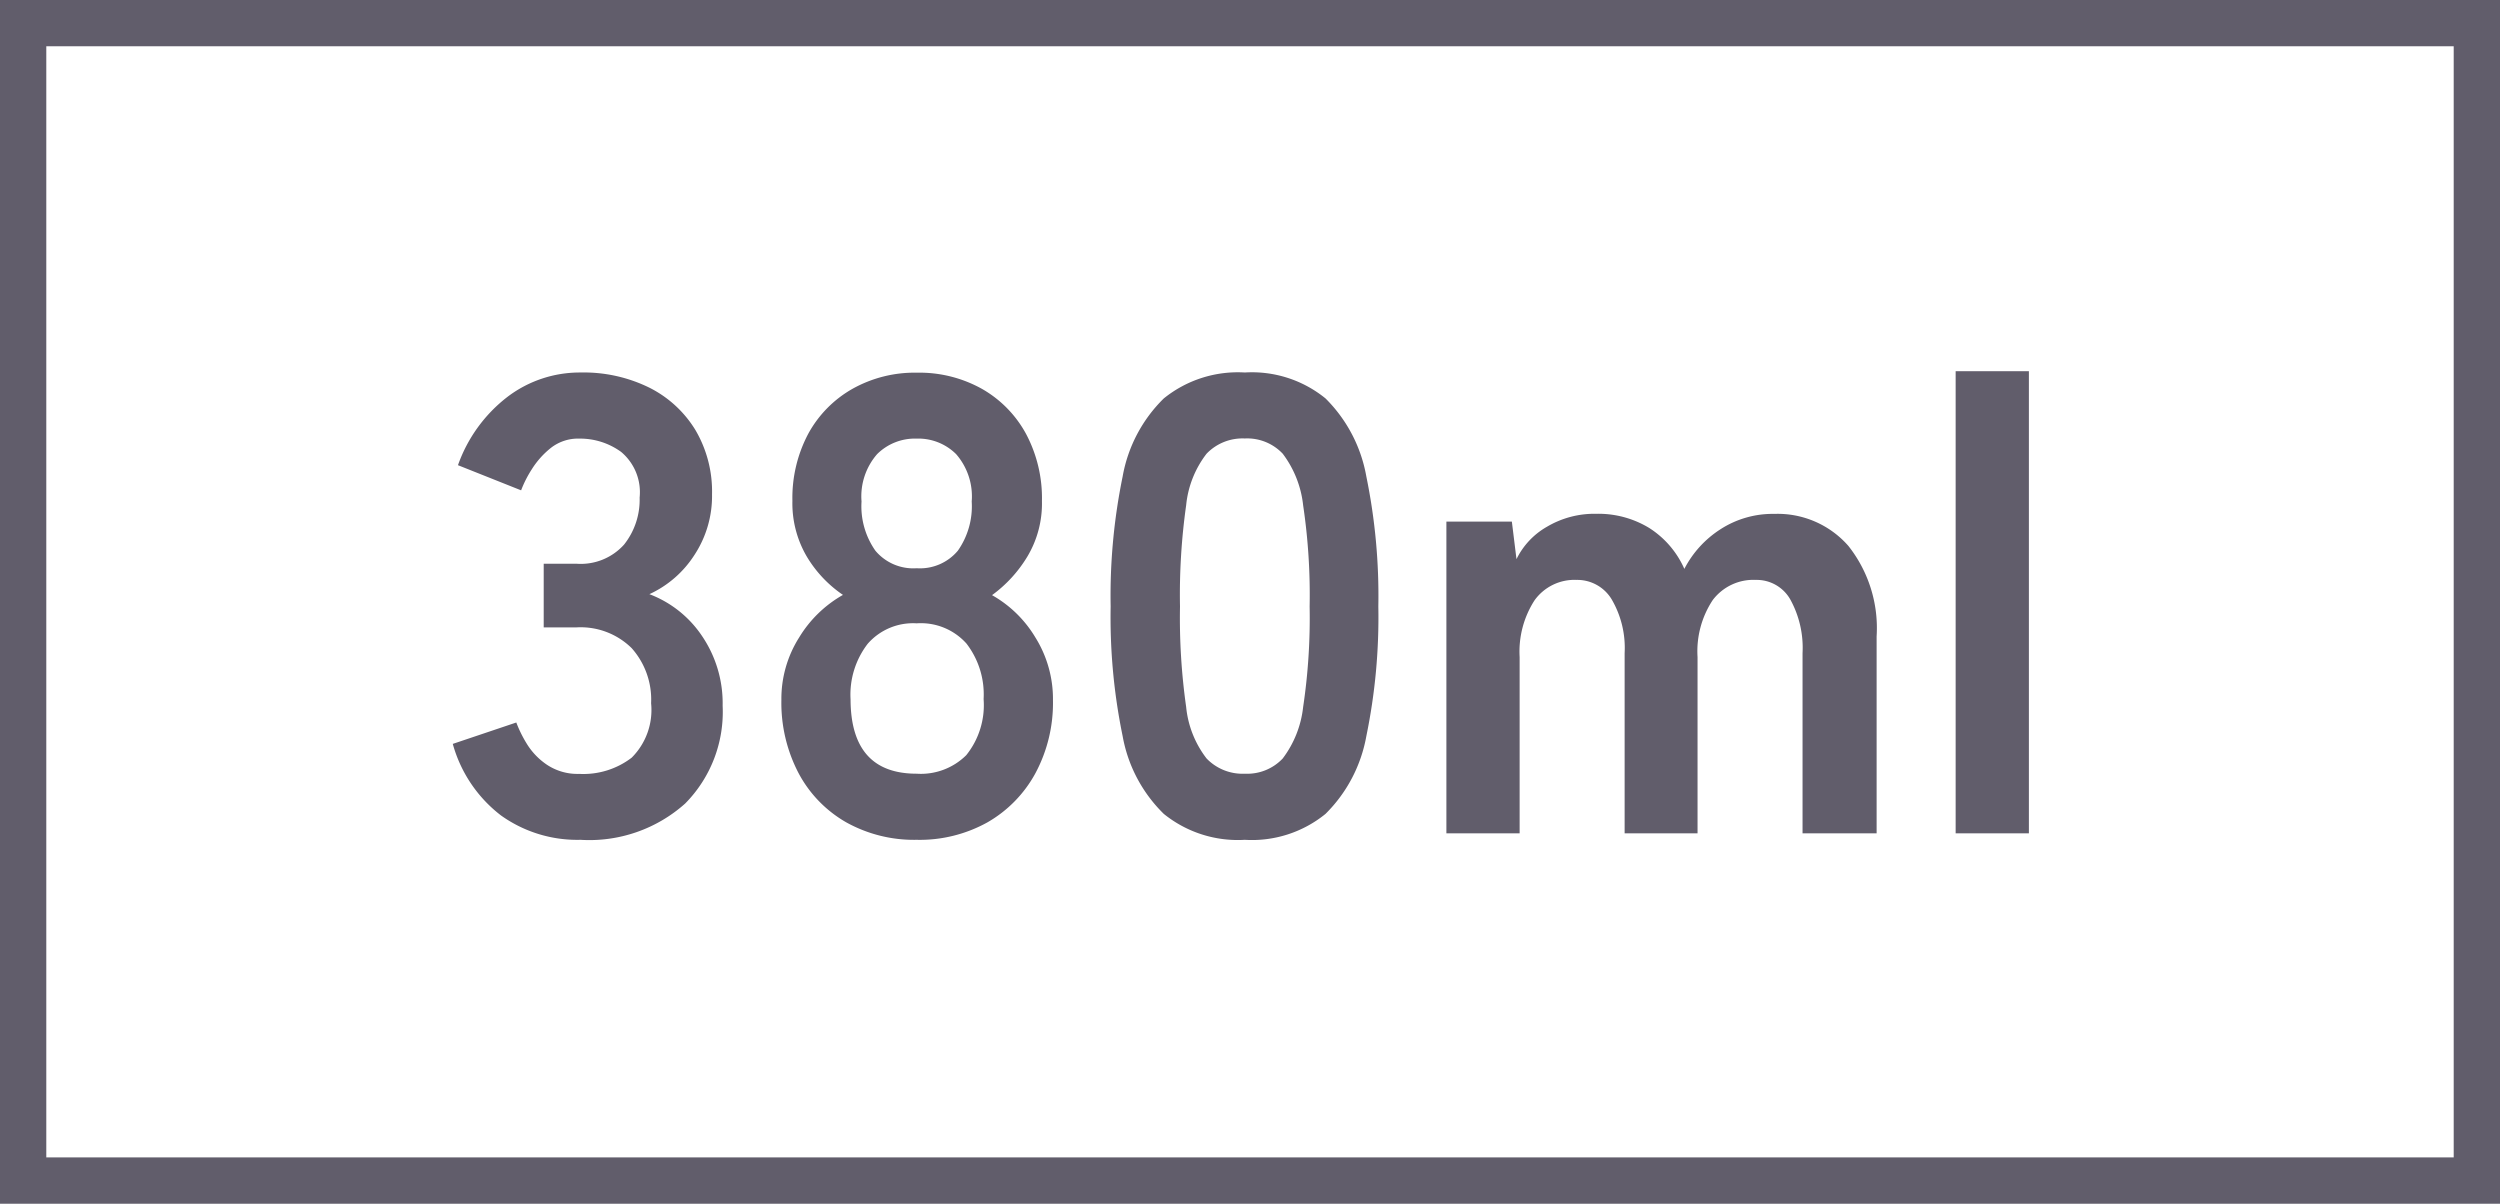
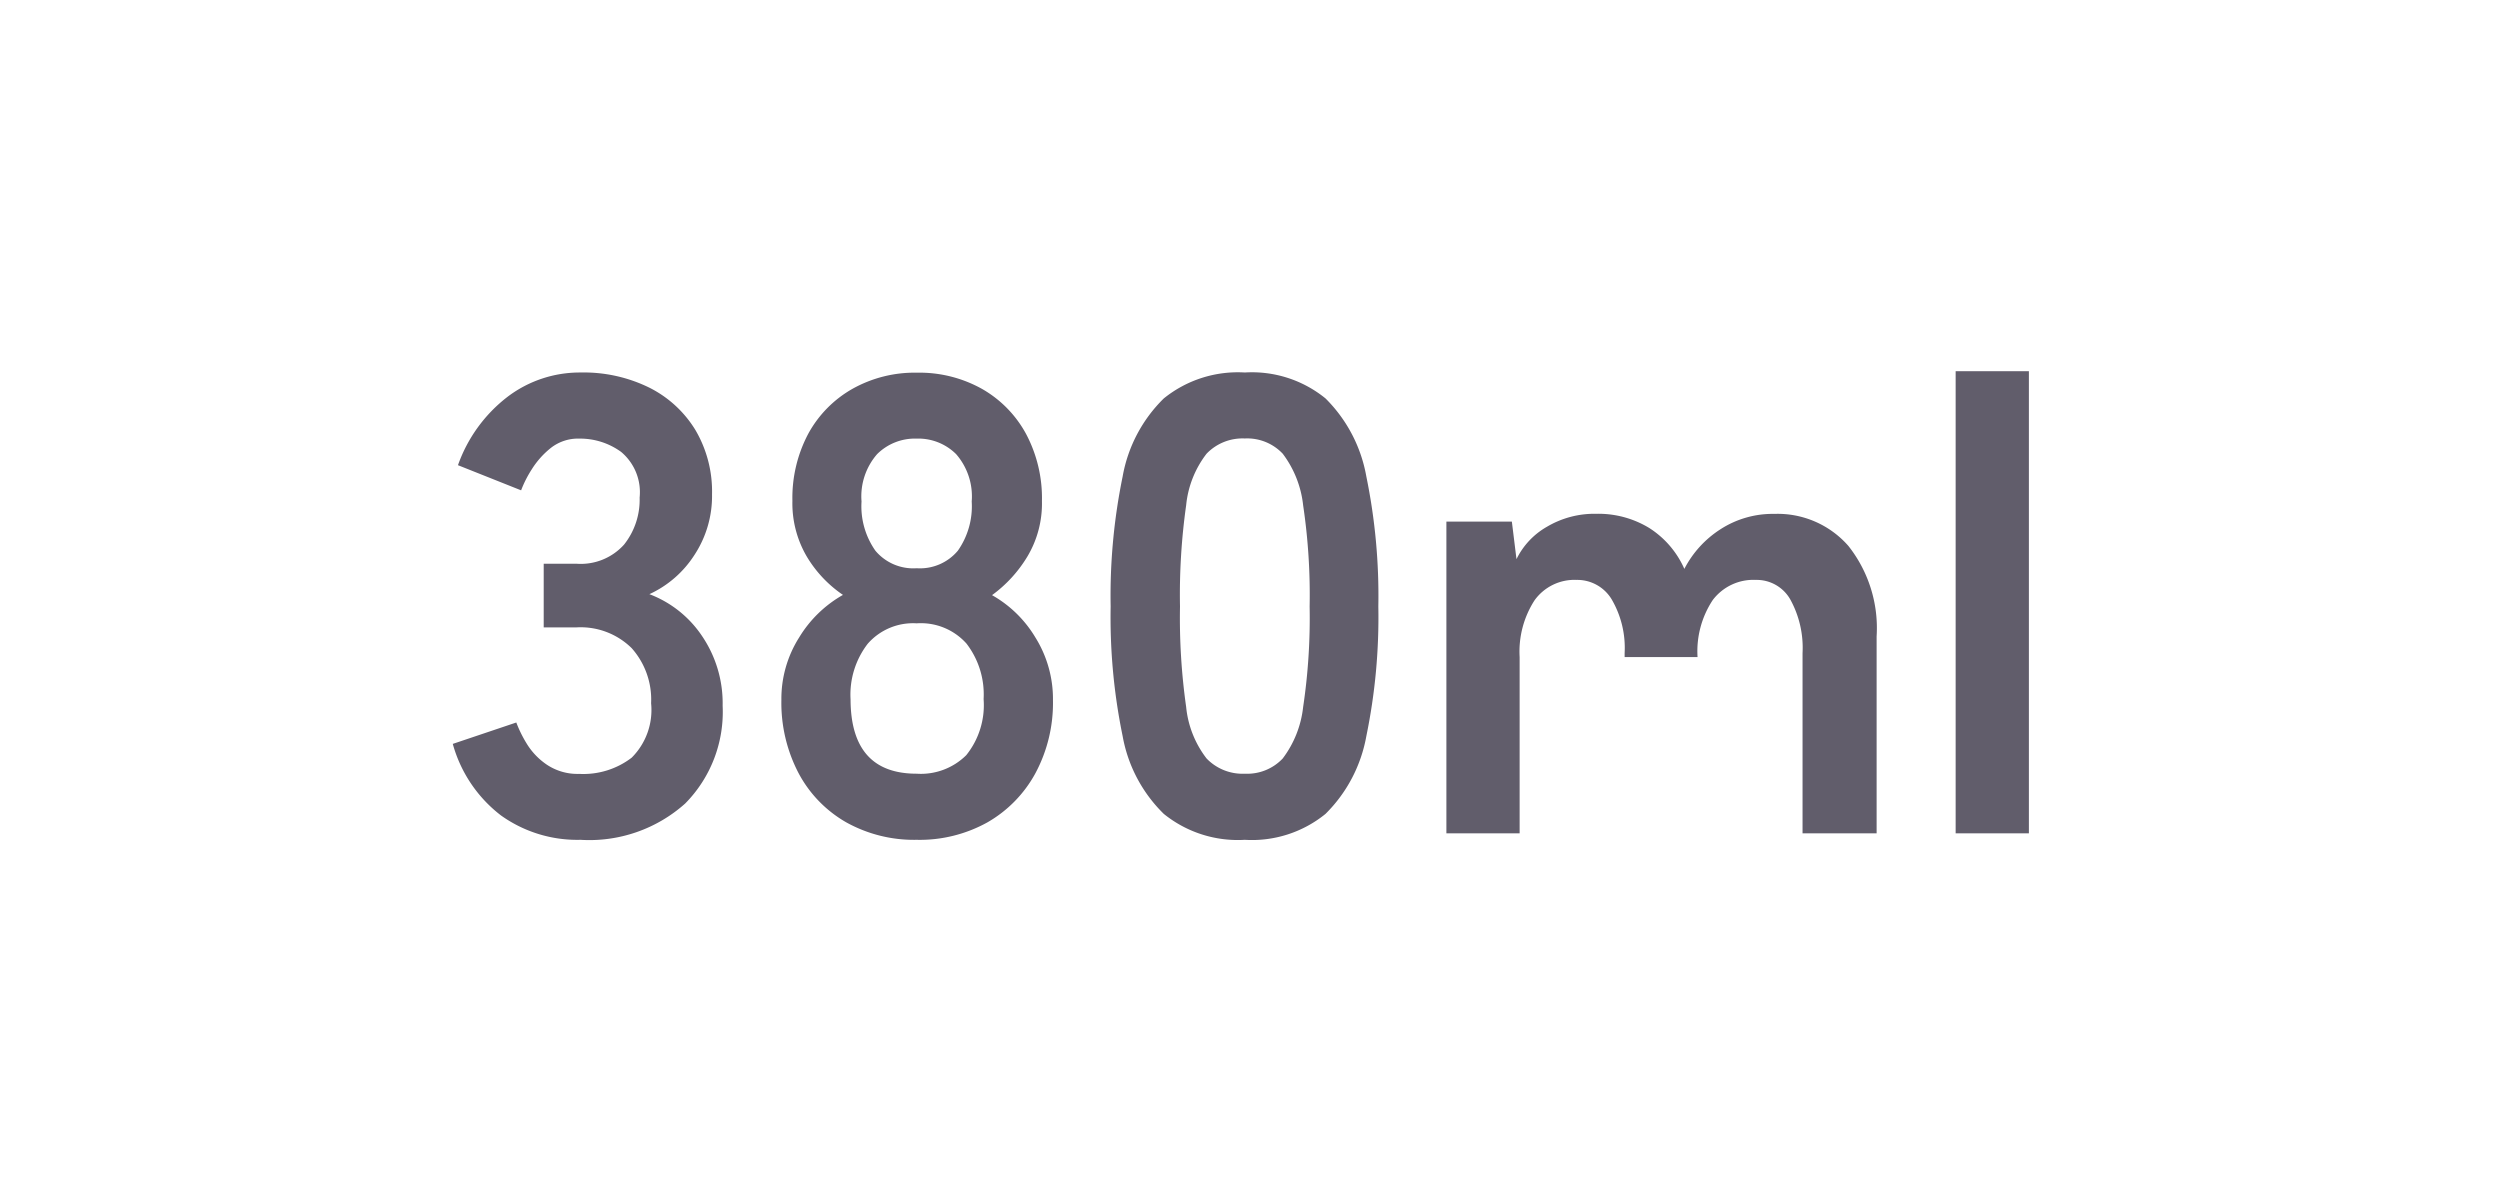
<svg xmlns="http://www.w3.org/2000/svg" width="54" height="26" viewBox="0 0 54 26">
  <g id="グループ_1168" data-name="グループ 1168" transform="translate(-1148 -11144)">
    <g id="長方形_762" data-name="長方形 762" transform="translate(1148 11144)" fill="none" stroke="#615d6b" stroke-width="1">
-       <rect width="54" height="26" stroke="none" />
-       <rect x="0.5" y="0.5" width="53" height="25" fill="none" />
-     </g>
-     <path id="パス_602" data-name="パス 602" d="M3.038.14A2.834,2.834,0,0,1,1.323-.385,2.929,2.929,0,0,1,.28-1.932l1.372-.462a2.688,2.688,0,0,0,.224.455,1.483,1.483,0,0,0,.434.455,1.191,1.191,0,0,0,.7.2,1.716,1.716,0,0,0,1.134-.35,1.454,1.454,0,0,0,.42-1.176A1.669,1.669,0,0,0,4.144-4a1.57,1.57,0,0,0-1.2-.448h-.7V-5.824h.7a1.257,1.257,0,0,0,1.036-.413,1.556,1.556,0,0,0,.336-1.015,1.134,1.134,0,0,0-.4-.987,1.508,1.508,0,0,0-.9-.287.951.951,0,0,0-.616.2,1.838,1.838,0,0,0-.413.462,2.458,2.458,0,0,0-.231.455L.392-7.952A3.211,3.211,0,0,1,1.463-9.429a2.579,2.579,0,0,1,1.575-.525,3.207,3.207,0,0,1,1.491.329,2.452,2.452,0,0,1,.994.917A2.619,2.619,0,0,1,5.88-7.322,2.317,2.317,0,0,1,5.5-6.013a2.289,2.289,0,0,1-.973.847,2.387,2.387,0,0,1,1.141.91,2.587,2.587,0,0,1,.441,1.5A2.815,2.815,0,0,1,5.3-.644,3.105,3.105,0,0,1,3.038.14ZM10.3.14A3.009,3.009,0,0,1,8.778-.238,2.658,2.658,0,0,1,7.749-1.3a3.274,3.274,0,0,1-.371-1.582,2.477,2.477,0,0,1,.385-1.351,2.606,2.606,0,0,1,.945-.917,2.629,2.629,0,0,1-.784-.833,2.274,2.274,0,0,1-.308-1.2,2.956,2.956,0,0,1,.343-1.449A2.479,2.479,0,0,1,8.911-9.6a2.745,2.745,0,0,1,1.393-.35,2.773,2.773,0,0,1,1.407.35,2.479,2.479,0,0,1,.952.973,2.956,2.956,0,0,1,.343,1.449,2.235,2.235,0,0,1-.315,1.2,2.853,2.853,0,0,1-.763.833,2.553,2.553,0,0,1,.938.917,2.511,2.511,0,0,1,.378,1.351A3.214,3.214,0,0,1,12.866-1.3,2.718,2.718,0,0,1,11.83-.238,3.009,3.009,0,0,1,10.3.14Zm0-1.428a1.391,1.391,0,0,0,1.071-.4A1.726,1.726,0,0,0,11.746-2.9a1.8,1.8,0,0,0-.371-1.2A1.321,1.321,0,0,0,10.3-4.536a1.3,1.3,0,0,0-1.057.441,1.8,1.8,0,0,0-.371,1.2Q8.876-1.288,10.3-1.288Zm0-4.438a1.068,1.068,0,0,0,.889-.378,1.669,1.669,0,0,0,.3-1.064,1.39,1.39,0,0,0-.336-1.022,1.157,1.157,0,0,0-.854-.336,1.157,1.157,0,0,0-.854.336,1.39,1.39,0,0,0-.336,1.022,1.669,1.669,0,0,0,.3,1.064A1.068,1.068,0,0,0,10.3-5.726ZM17.388.14a2.543,2.543,0,0,1-1.75-.56,3.115,3.115,0,0,1-.889-1.68,12.7,12.7,0,0,1-.259-2.8,12.8,12.8,0,0,1,.259-2.807,3.121,3.121,0,0,1,.889-1.687,2.543,2.543,0,0,1,1.75-.56,2.516,2.516,0,0,1,1.743.56,3.146,3.146,0,0,1,.882,1.687A12.8,12.8,0,0,1,20.272-4.9a12.7,12.7,0,0,1-.259,2.8,3.141,3.141,0,0,1-.882,1.68A2.516,2.516,0,0,1,17.388.14Zm0-1.428a1.055,1.055,0,0,0,.819-.329,2.248,2.248,0,0,0,.441-1.113,13.025,13.025,0,0,0,.14-2.17,13.136,13.136,0,0,0-.14-2.184A2.248,2.248,0,0,0,18.207-8.2a1.055,1.055,0,0,0-.819-.329,1.077,1.077,0,0,0-.826.329,2.164,2.164,0,0,0-.441,1.113A13.816,13.816,0,0,0,15.988-4.9a13.7,13.7,0,0,0,.133,2.17,2.164,2.164,0,0,0,.441,1.113A1.077,1.077,0,0,0,17.388-1.288ZM21.742,0V-6.734h1.414l.1.812a1.627,1.627,0,0,1,.658-.7,2.012,2.012,0,0,1,1.064-.28,2.112,2.112,0,0,1,1.148.308,2.008,2.008,0,0,1,.756.882,2.232,2.232,0,0,1,.777-.854A2.079,2.079,0,0,1,28.826-6.9a2.031,2.031,0,0,1,1.6.693,2.863,2.863,0,0,1,.609,1.953V0h-1.6V-3.892a2.163,2.163,0,0,0-.266-1.162.834.834,0,0,0-.742-.42,1.1,1.1,0,0,0-.931.434,2.005,2.005,0,0,0-.329,1.232V0H25.592V-3.892a2.077,2.077,0,0,0-.28-1.162.866.866,0,0,0-.756-.42,1.061,1.061,0,0,0-.91.441,2.044,2.044,0,0,0-.322,1.225V0Zm11,0V-9.982h1.582V0Z" transform="translate(1157.5 11162)" fill="#615d6b" />
+       </g>
+     <path id="パス_602" data-name="パス 602" d="M3.038.14A2.834,2.834,0,0,1,1.323-.385,2.929,2.929,0,0,1,.28-1.932l1.372-.462a2.688,2.688,0,0,0,.224.455,1.483,1.483,0,0,0,.434.455,1.191,1.191,0,0,0,.7.2,1.716,1.716,0,0,0,1.134-.35,1.454,1.454,0,0,0,.42-1.176A1.669,1.669,0,0,0,4.144-4a1.57,1.57,0,0,0-1.2-.448h-.7V-5.824h.7a1.257,1.257,0,0,0,1.036-.413,1.556,1.556,0,0,0,.336-1.015,1.134,1.134,0,0,0-.4-.987,1.508,1.508,0,0,0-.9-.287.951.951,0,0,0-.616.2,1.838,1.838,0,0,0-.413.462,2.458,2.458,0,0,0-.231.455L.392-7.952A3.211,3.211,0,0,1,1.463-9.429a2.579,2.579,0,0,1,1.575-.525,3.207,3.207,0,0,1,1.491.329,2.452,2.452,0,0,1,.994.917A2.619,2.619,0,0,1,5.88-7.322,2.317,2.317,0,0,1,5.5-6.013a2.289,2.289,0,0,1-.973.847,2.387,2.387,0,0,1,1.141.91,2.587,2.587,0,0,1,.441,1.5A2.815,2.815,0,0,1,5.3-.644,3.105,3.105,0,0,1,3.038.14ZM10.3.14A3.009,3.009,0,0,1,8.778-.238,2.658,2.658,0,0,1,7.749-1.3a3.274,3.274,0,0,1-.371-1.582,2.477,2.477,0,0,1,.385-1.351,2.606,2.606,0,0,1,.945-.917,2.629,2.629,0,0,1-.784-.833,2.274,2.274,0,0,1-.308-1.2,2.956,2.956,0,0,1,.343-1.449A2.479,2.479,0,0,1,8.911-9.6a2.745,2.745,0,0,1,1.393-.35,2.773,2.773,0,0,1,1.407.35,2.479,2.479,0,0,1,.952.973,2.956,2.956,0,0,1,.343,1.449,2.235,2.235,0,0,1-.315,1.2,2.853,2.853,0,0,1-.763.833,2.553,2.553,0,0,1,.938.917,2.511,2.511,0,0,1,.378,1.351A3.214,3.214,0,0,1,12.866-1.3,2.718,2.718,0,0,1,11.83-.238,3.009,3.009,0,0,1,10.3.14Zm0-1.428a1.391,1.391,0,0,0,1.071-.4A1.726,1.726,0,0,0,11.746-2.9a1.8,1.8,0,0,0-.371-1.2A1.321,1.321,0,0,0,10.3-4.536a1.3,1.3,0,0,0-1.057.441,1.8,1.8,0,0,0-.371,1.2Q8.876-1.288,10.3-1.288Zm0-4.438a1.068,1.068,0,0,0,.889-.378,1.669,1.669,0,0,0,.3-1.064,1.39,1.39,0,0,0-.336-1.022,1.157,1.157,0,0,0-.854-.336,1.157,1.157,0,0,0-.854.336,1.39,1.39,0,0,0-.336,1.022,1.669,1.669,0,0,0,.3,1.064A1.068,1.068,0,0,0,10.3-5.726ZM17.388.14a2.543,2.543,0,0,1-1.75-.56,3.115,3.115,0,0,1-.889-1.68,12.7,12.7,0,0,1-.259-2.8,12.8,12.8,0,0,1,.259-2.807,3.121,3.121,0,0,1,.889-1.687,2.543,2.543,0,0,1,1.75-.56,2.516,2.516,0,0,1,1.743.56,3.146,3.146,0,0,1,.882,1.687A12.8,12.8,0,0,1,20.272-4.9a12.7,12.7,0,0,1-.259,2.8,3.141,3.141,0,0,1-.882,1.68A2.516,2.516,0,0,1,17.388.14Zm0-1.428a1.055,1.055,0,0,0,.819-.329,2.248,2.248,0,0,0,.441-1.113,13.025,13.025,0,0,0,.14-2.17,13.136,13.136,0,0,0-.14-2.184A2.248,2.248,0,0,0,18.207-8.2a1.055,1.055,0,0,0-.819-.329,1.077,1.077,0,0,0-.826.329,2.164,2.164,0,0,0-.441,1.113A13.816,13.816,0,0,0,15.988-4.9a13.7,13.7,0,0,0,.133,2.17,2.164,2.164,0,0,0,.441,1.113A1.077,1.077,0,0,0,17.388-1.288ZM21.742,0V-6.734h1.414l.1.812a1.627,1.627,0,0,1,.658-.7,2.012,2.012,0,0,1,1.064-.28,2.112,2.112,0,0,1,1.148.308,2.008,2.008,0,0,1,.756.882,2.232,2.232,0,0,1,.777-.854A2.079,2.079,0,0,1,28.826-6.9a2.031,2.031,0,0,1,1.6.693,2.863,2.863,0,0,1,.609,1.953V0h-1.6V-3.892a2.163,2.163,0,0,0-.266-1.162.834.834,0,0,0-.742-.42,1.1,1.1,0,0,0-.931.434,2.005,2.005,0,0,0-.329,1.232H25.592V-3.892a2.077,2.077,0,0,0-.28-1.162.866.866,0,0,0-.756-.42,1.061,1.061,0,0,0-.91.441,2.044,2.044,0,0,0-.322,1.225V0Zm11,0V-9.982h1.582V0Z" transform="translate(1157.5 11162)" fill="#615d6b" />
  </g>
</svg>